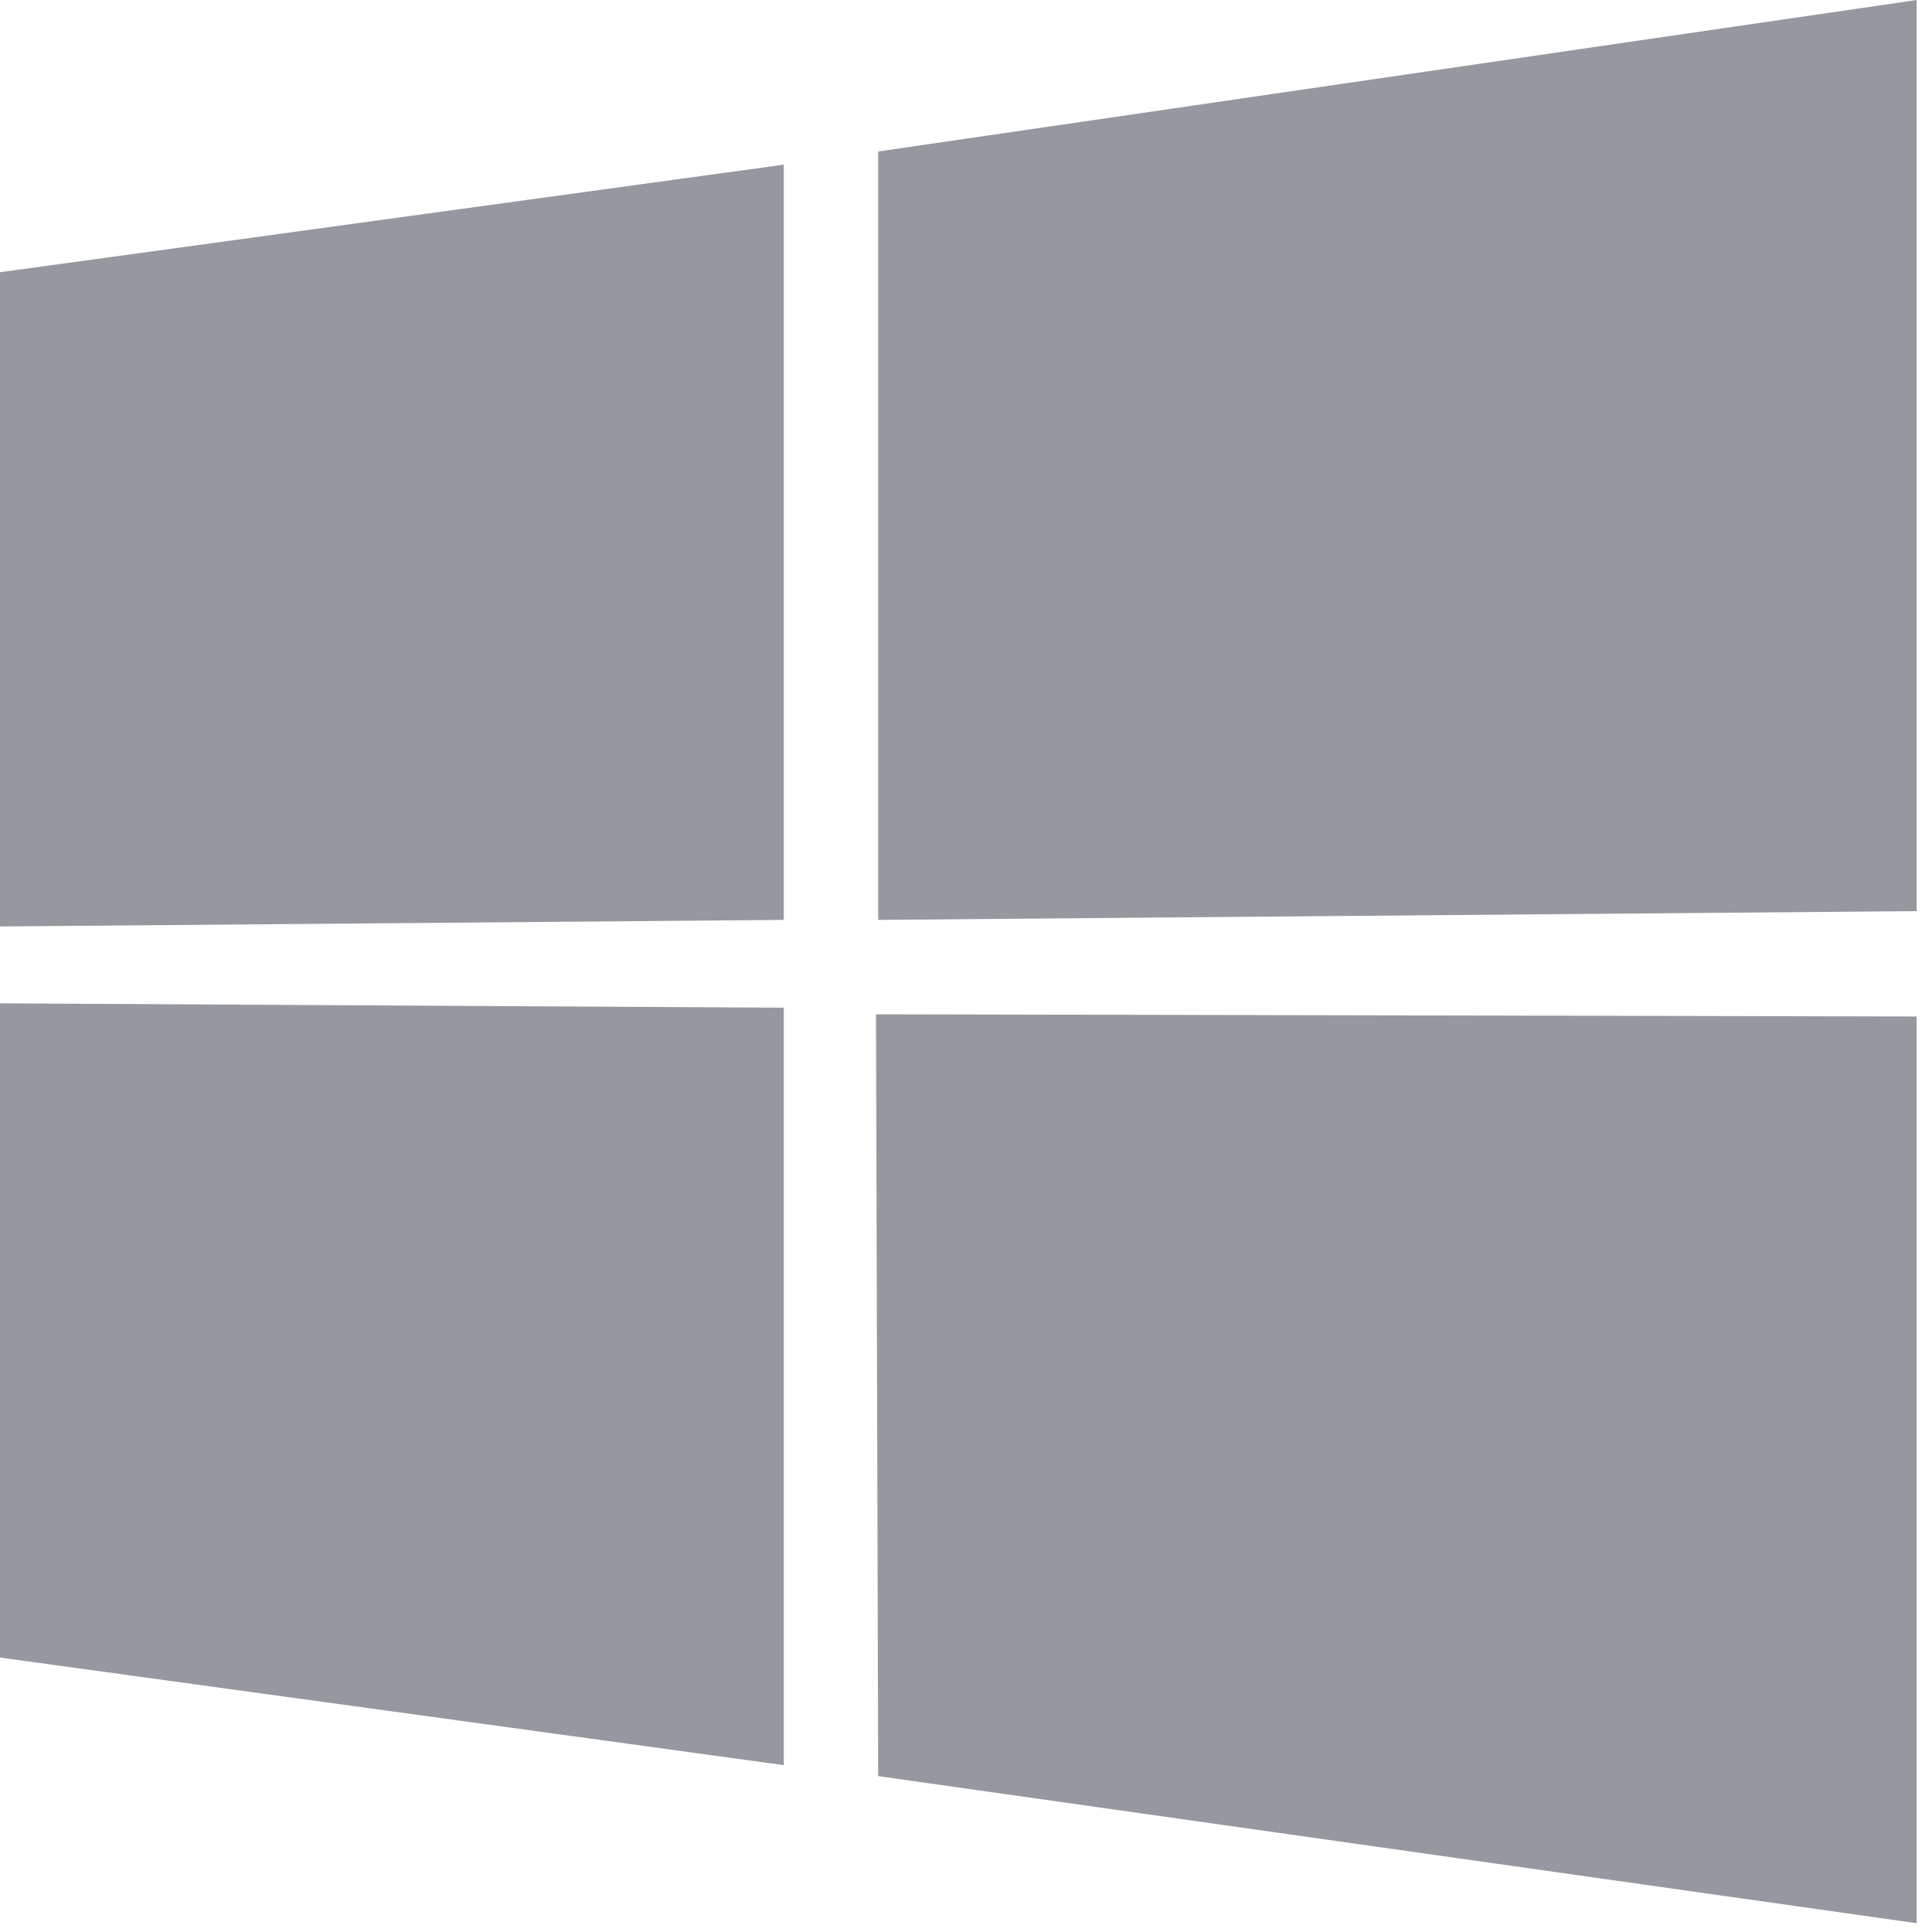
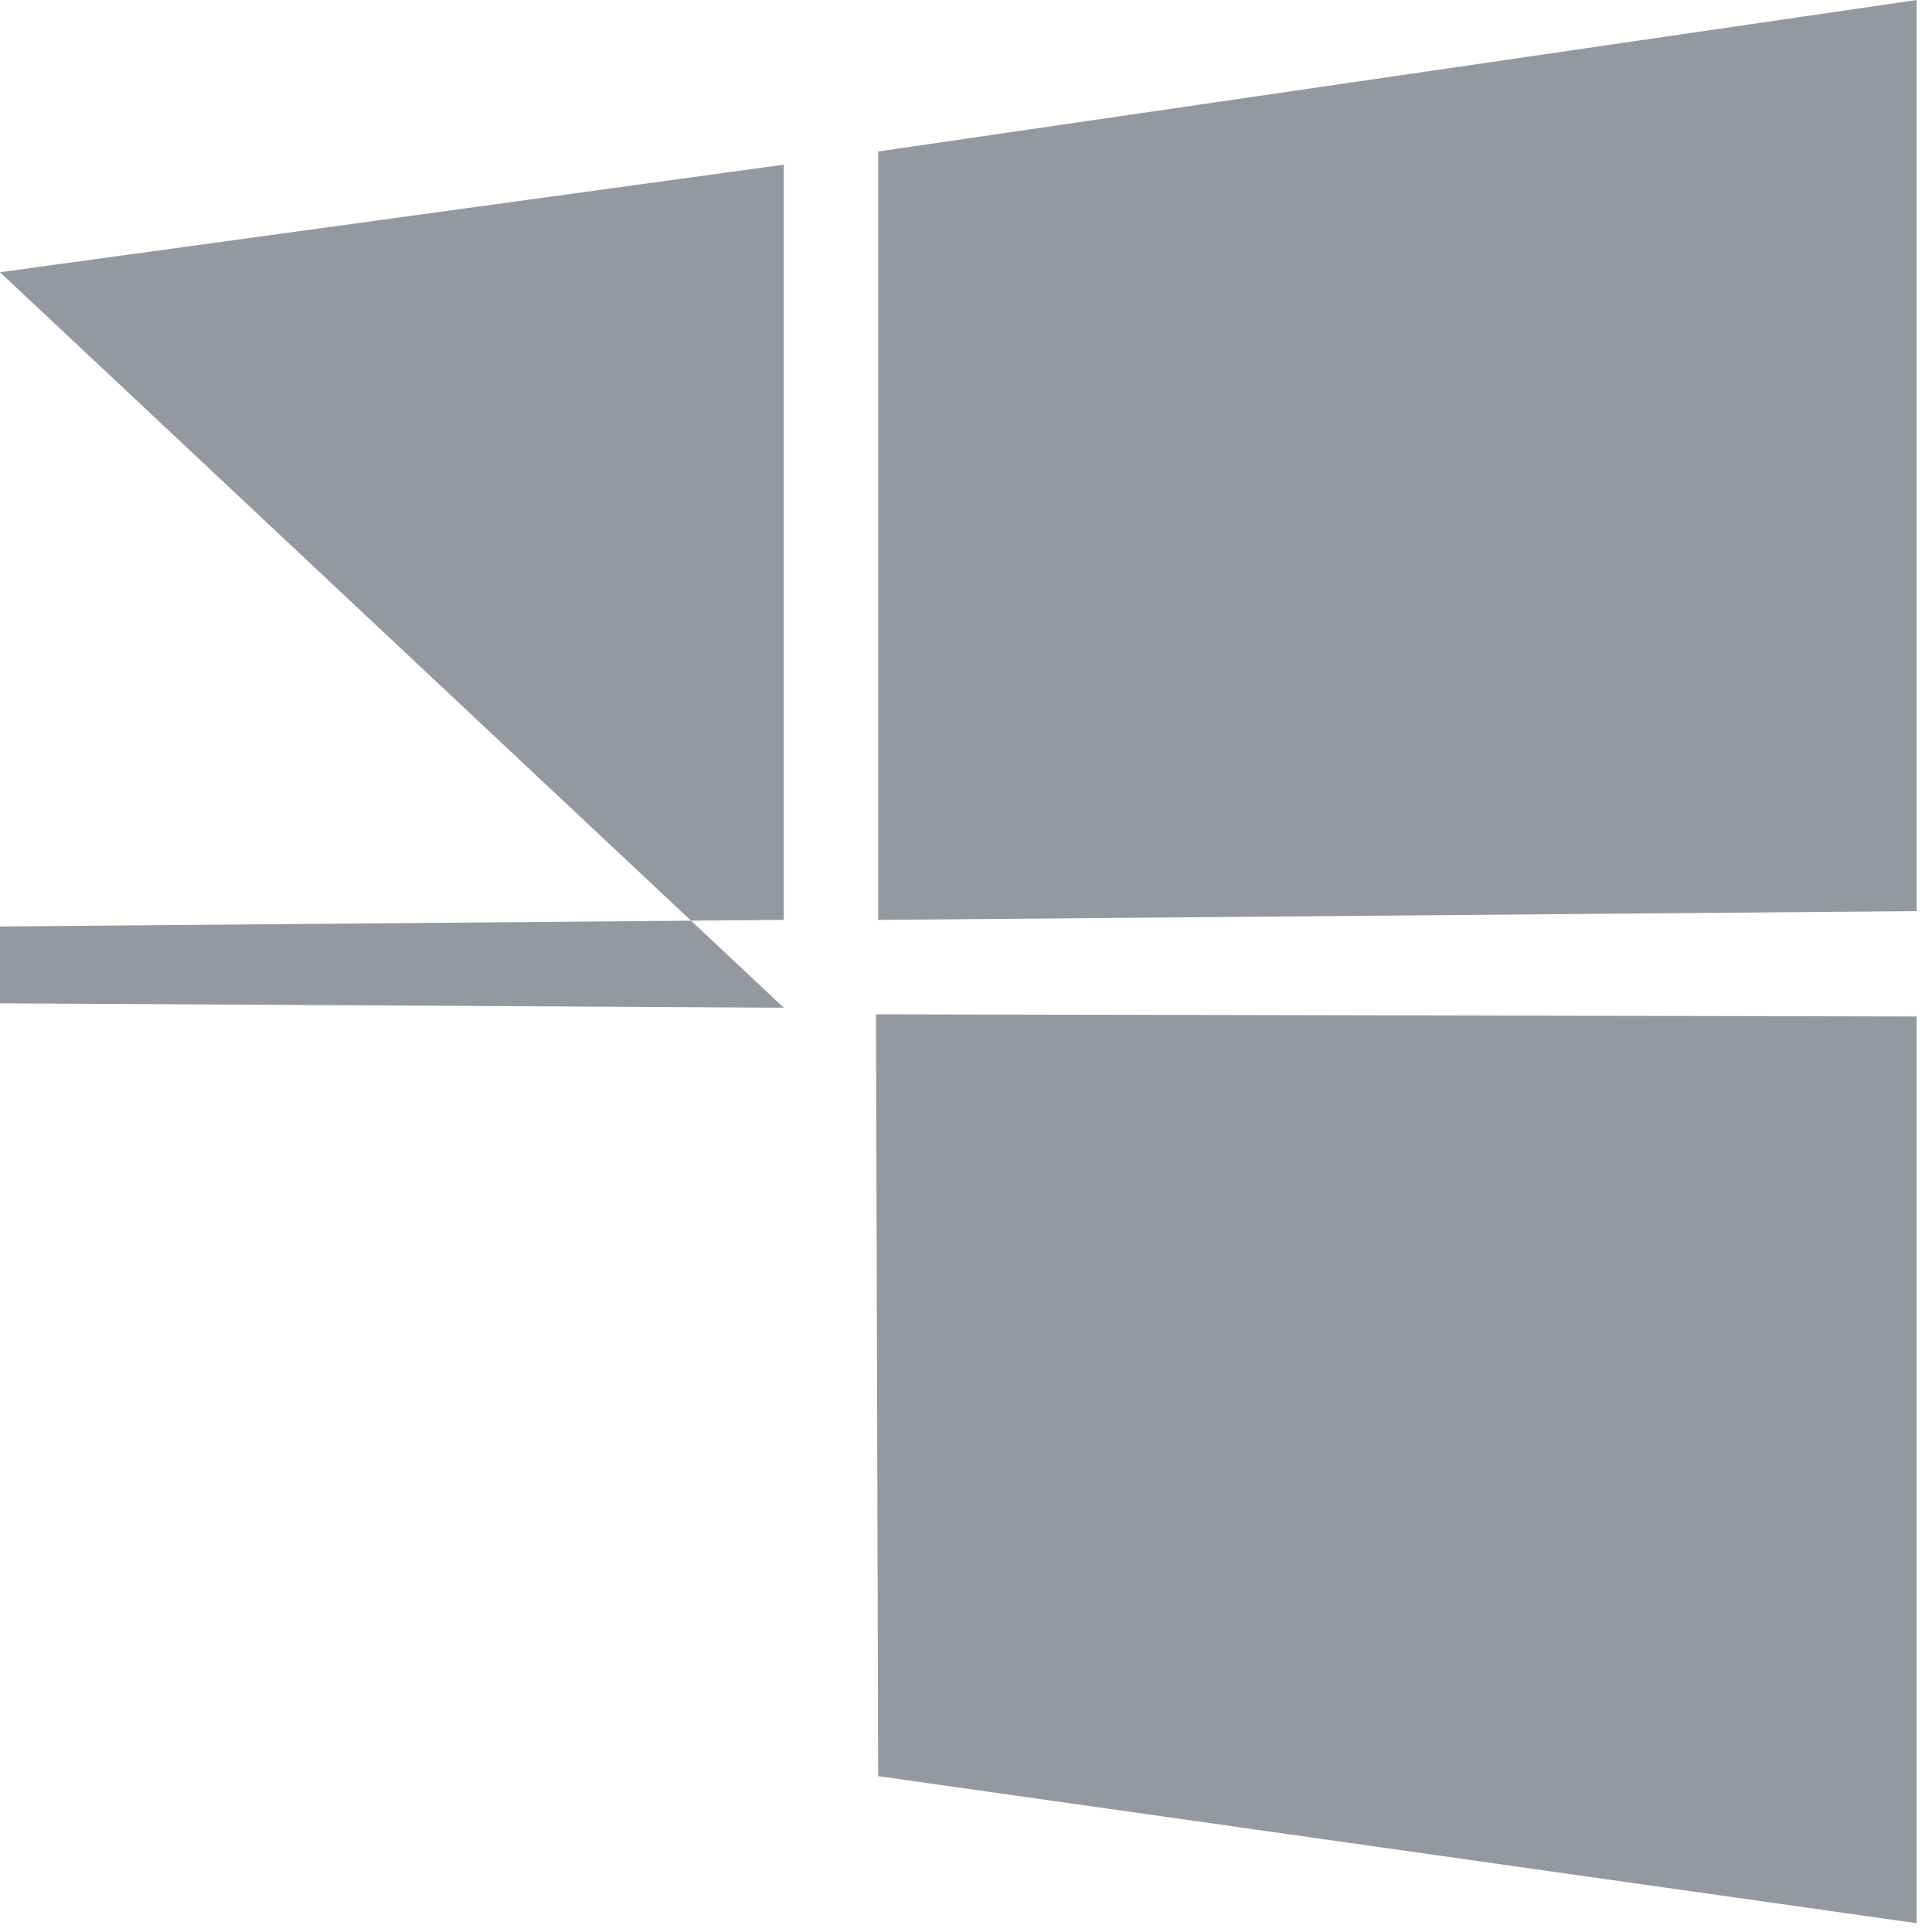
<svg xmlns="http://www.w3.org/2000/svg" version="1.1" id="Layer_1" x="0px" y="0px" viewBox="0 0 88 88" style="enable-background:new 0 0 88 88;" xml:space="preserve">
  <style type="text/css">
	.st0{fill:#95999F;}
</style>
-   <path class="st0" d="M0,12.4l35.7-4.9v34.4L0,42.2V12.4z M35.7,45.9v34.5L0,75.5V45.7L35.7,45.9z M40,6.9L87.3,0v41.5L40,41.9V6.9z   M87.3,46.3v41.3L40,80.9l-0.1-34.7L87.3,46.3z" />
+   <path class="st0" d="M0,12.4l35.7-4.9v34.4L0,42.2V12.4z v34.5L0,75.5V45.7L35.7,45.9z M40,6.9L87.3,0v41.5L40,41.9V6.9z   M87.3,46.3v41.3L40,80.9l-0.1-34.7L87.3,46.3z" />
</svg>